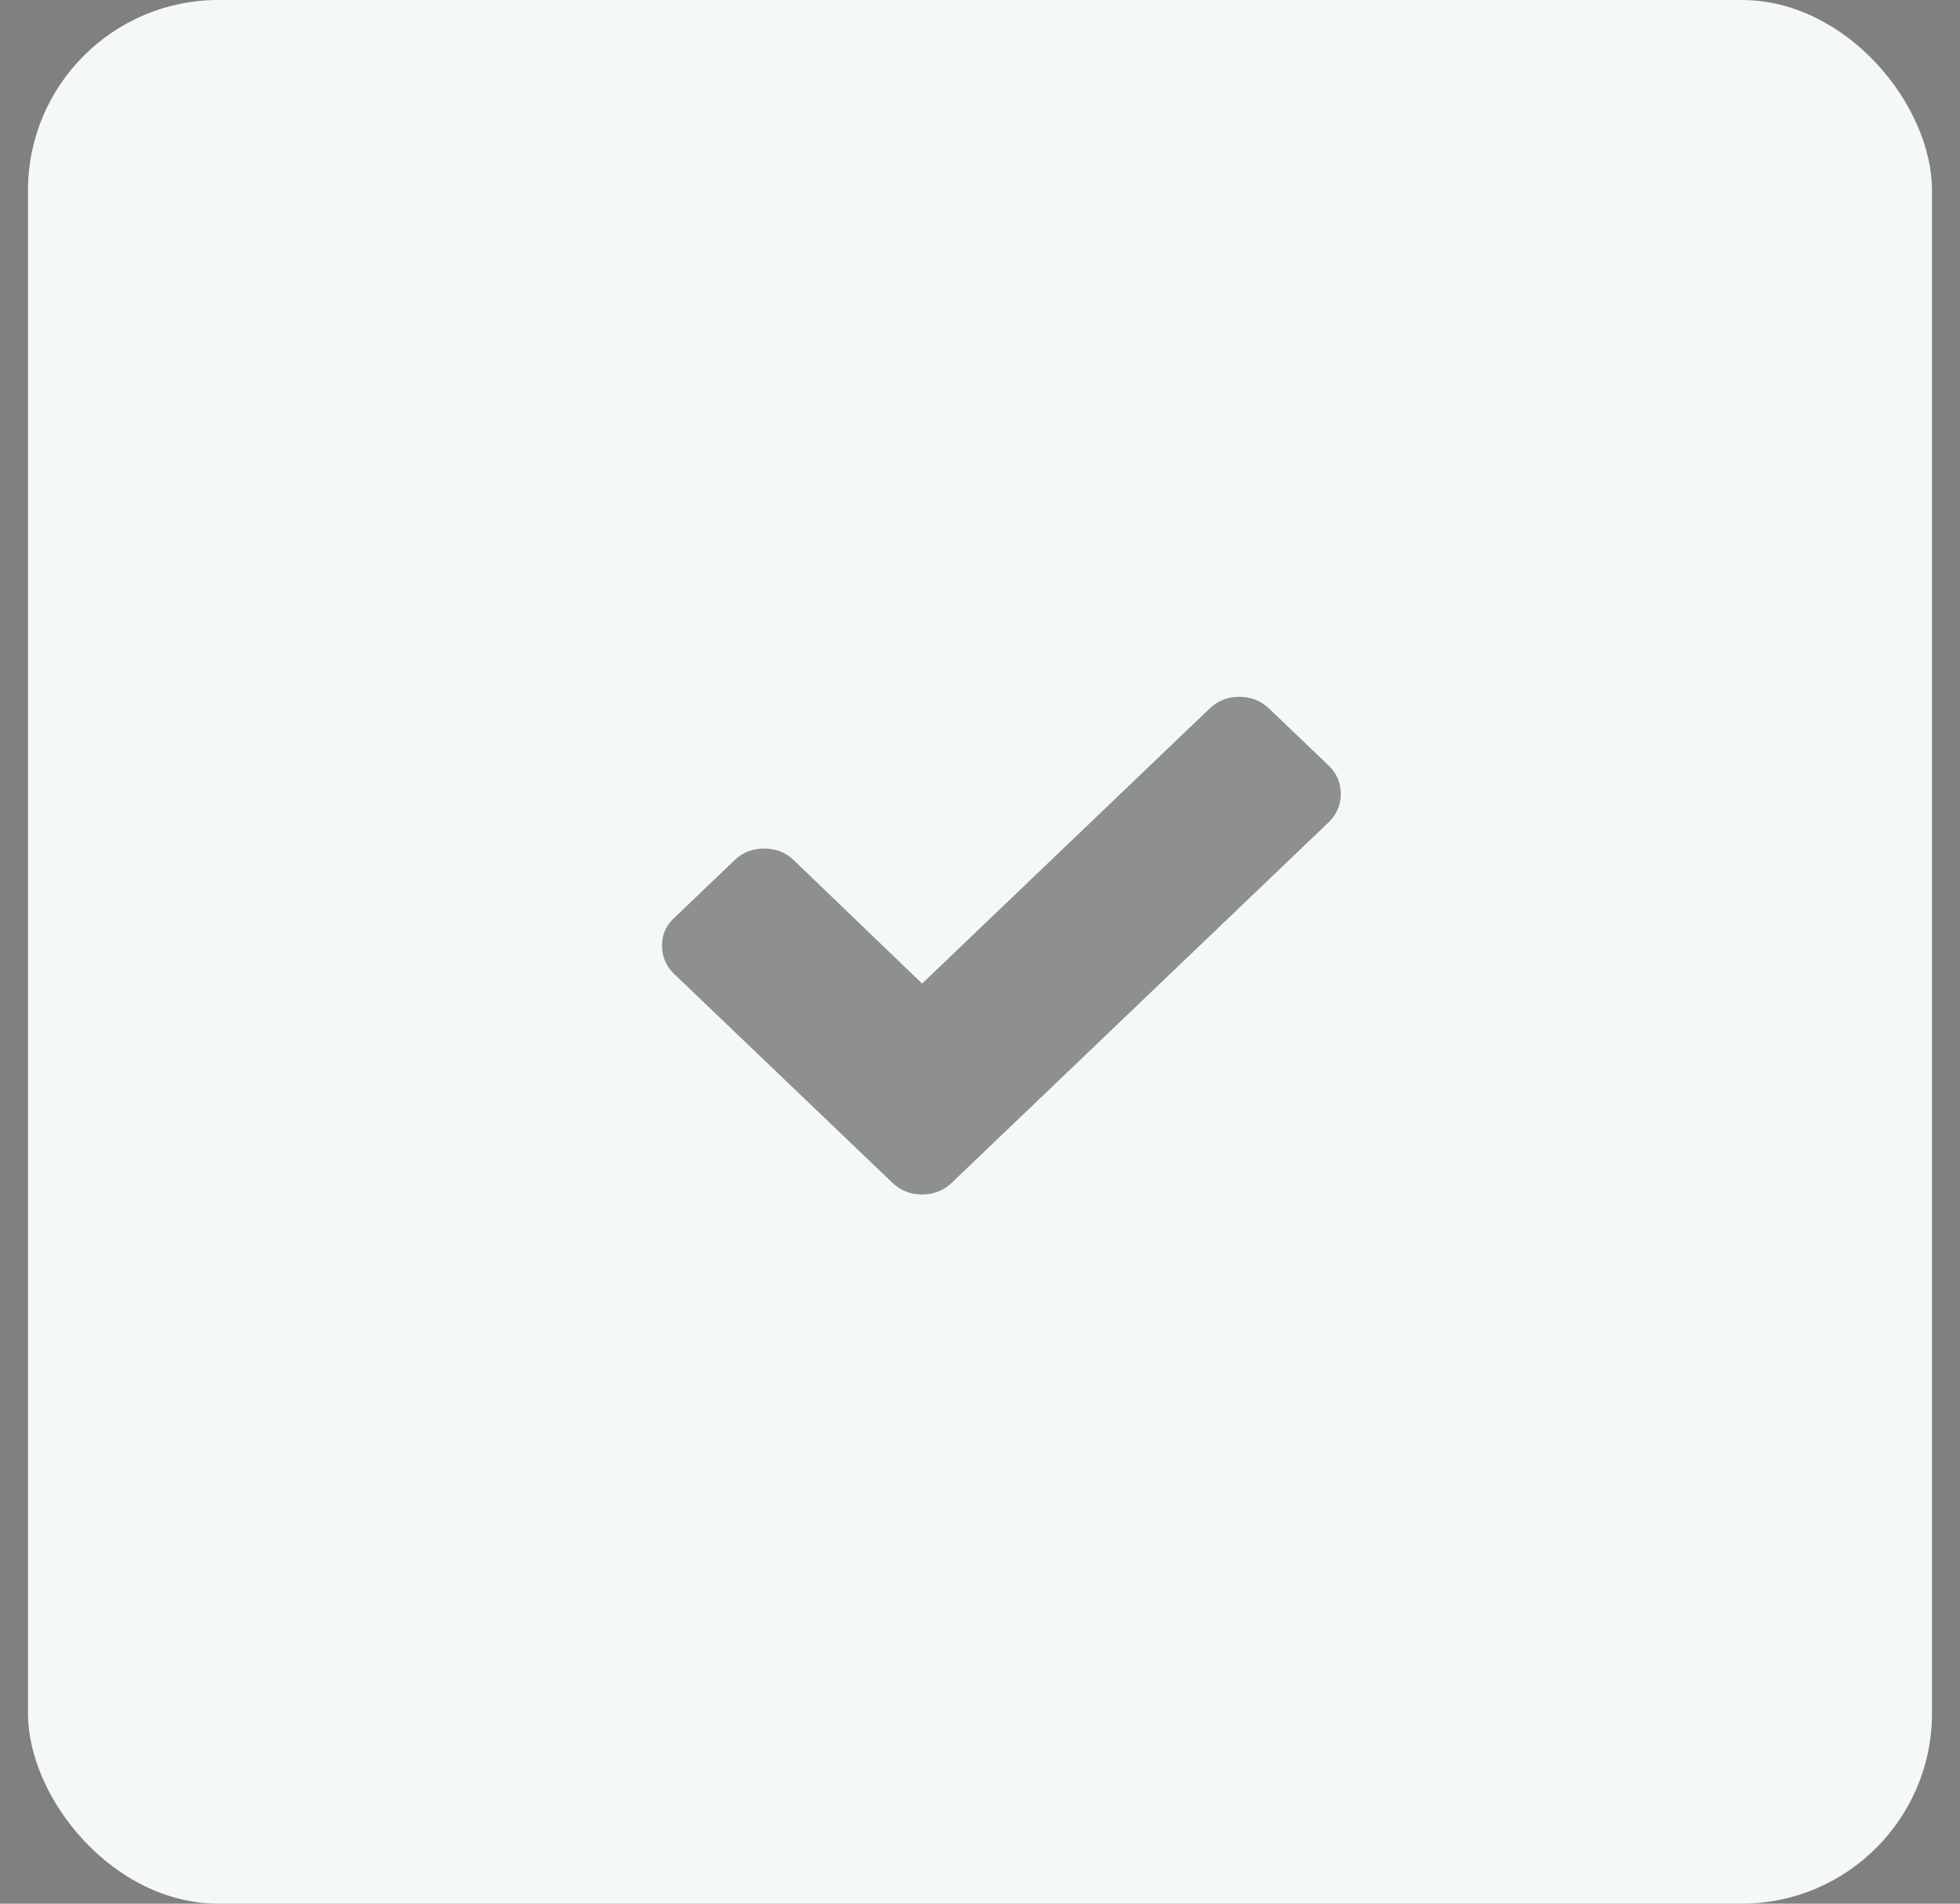
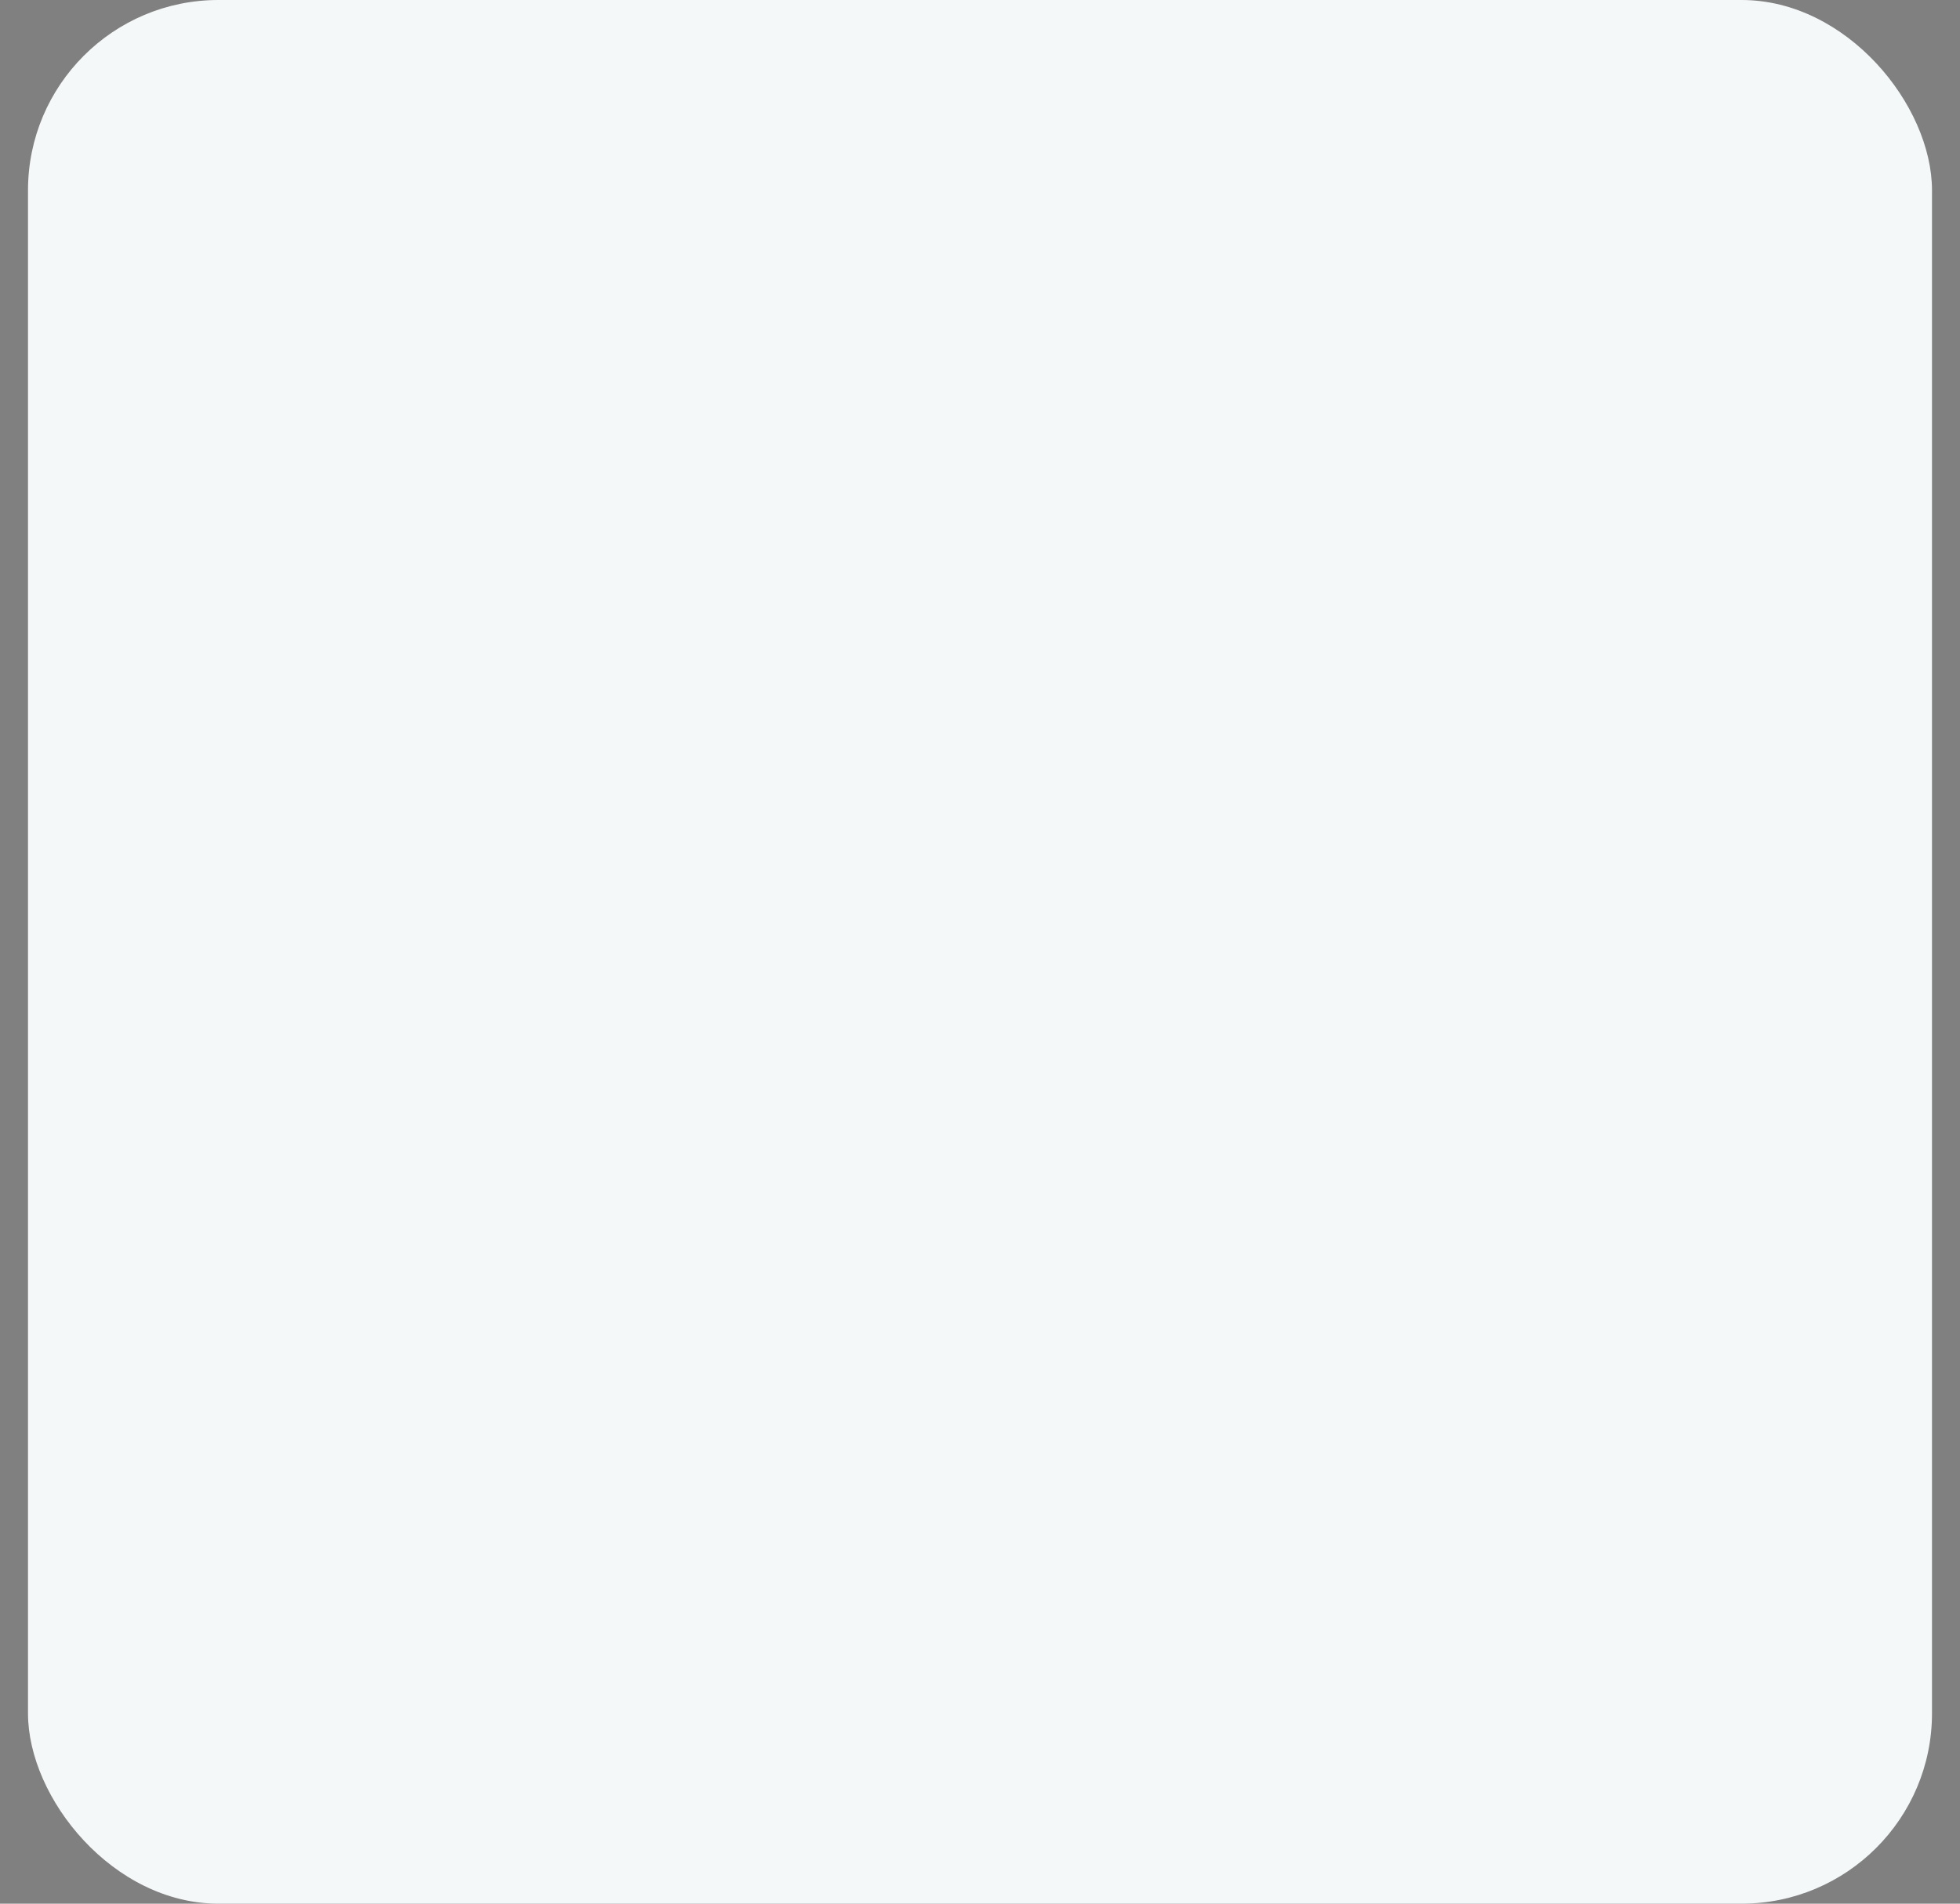
<svg xmlns="http://www.w3.org/2000/svg" width="35" height="34" viewBox="0 0 35 34" fill="none">
  <rect x="0" y="0" width="35" height="34" fill="#808080" stroke="none" />
  <rect x="0.5" width="34" height="34" rx="3.4" fill="#F5F8F9" />
-   <path d="M23.727 13.674L22.659 12.652C22.515 12.514 22.335 12.445 22.131 12.445C21.927 12.445 21.747 12.514 21.603 12.652L16.466 17.567L14.174 15.362C14.03 15.224 13.85 15.155 13.646 15.155C13.442 15.155 13.262 15.224 13.118 15.362L12.05 16.384C11.894 16.522 11.822 16.694 11.822 16.889C11.822 17.085 11.894 17.257 12.038 17.395L14.87 20.105L15.938 21.127C16.082 21.265 16.262 21.334 16.466 21.334C16.67 21.334 16.85 21.265 16.994 21.127L18.062 20.105L23.727 14.685C23.871 14.547 23.943 14.374 23.943 14.179C23.943 13.984 23.871 13.812 23.727 13.674Z" fill="#282828" fill-opacity="0.5" />
</svg>